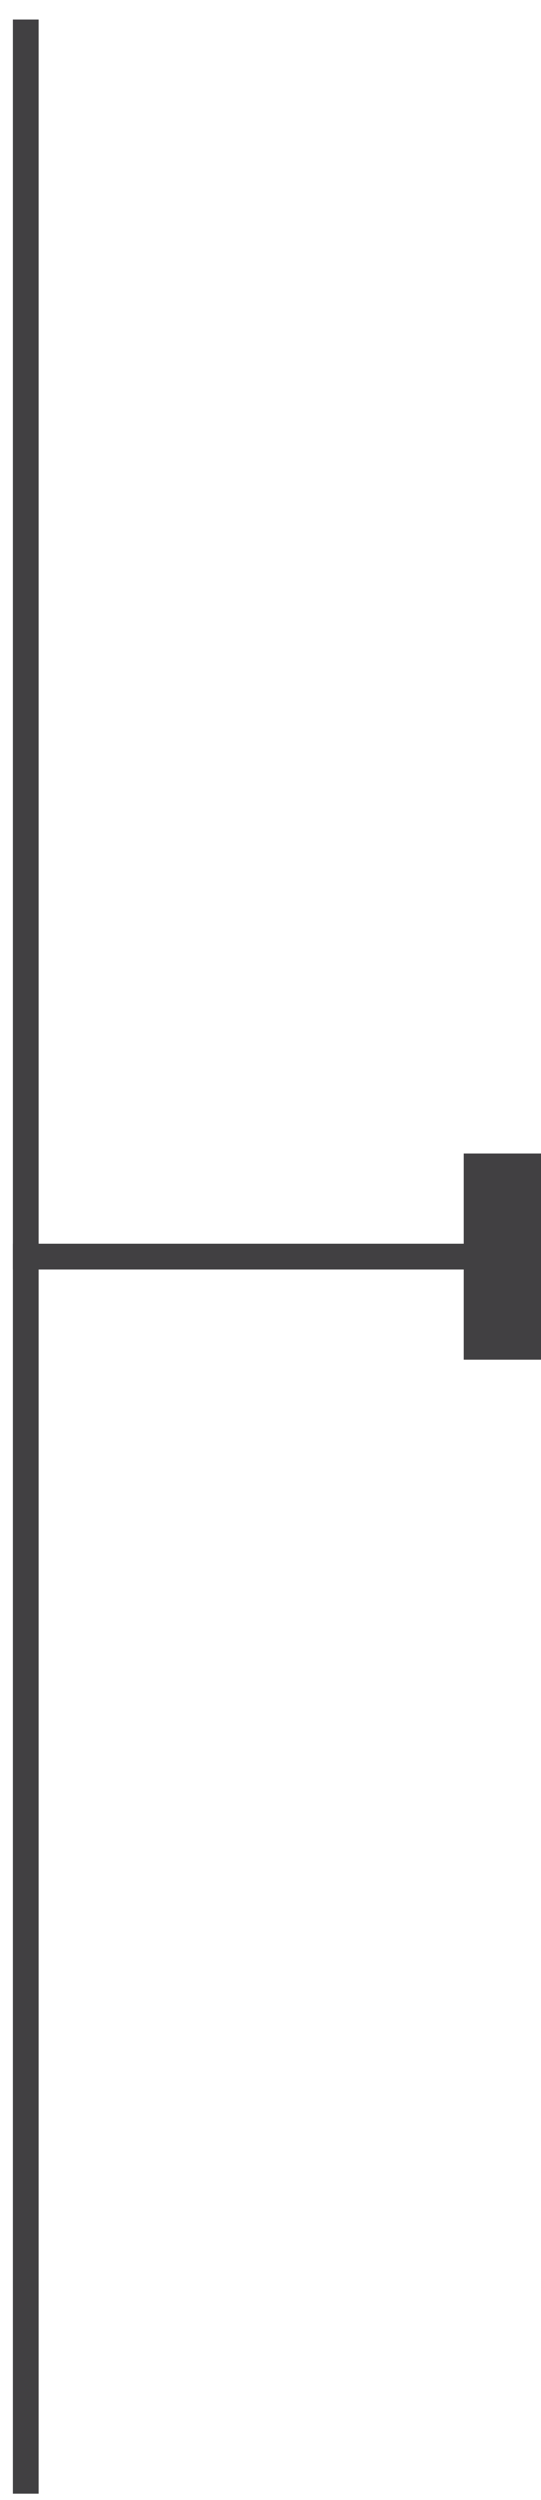
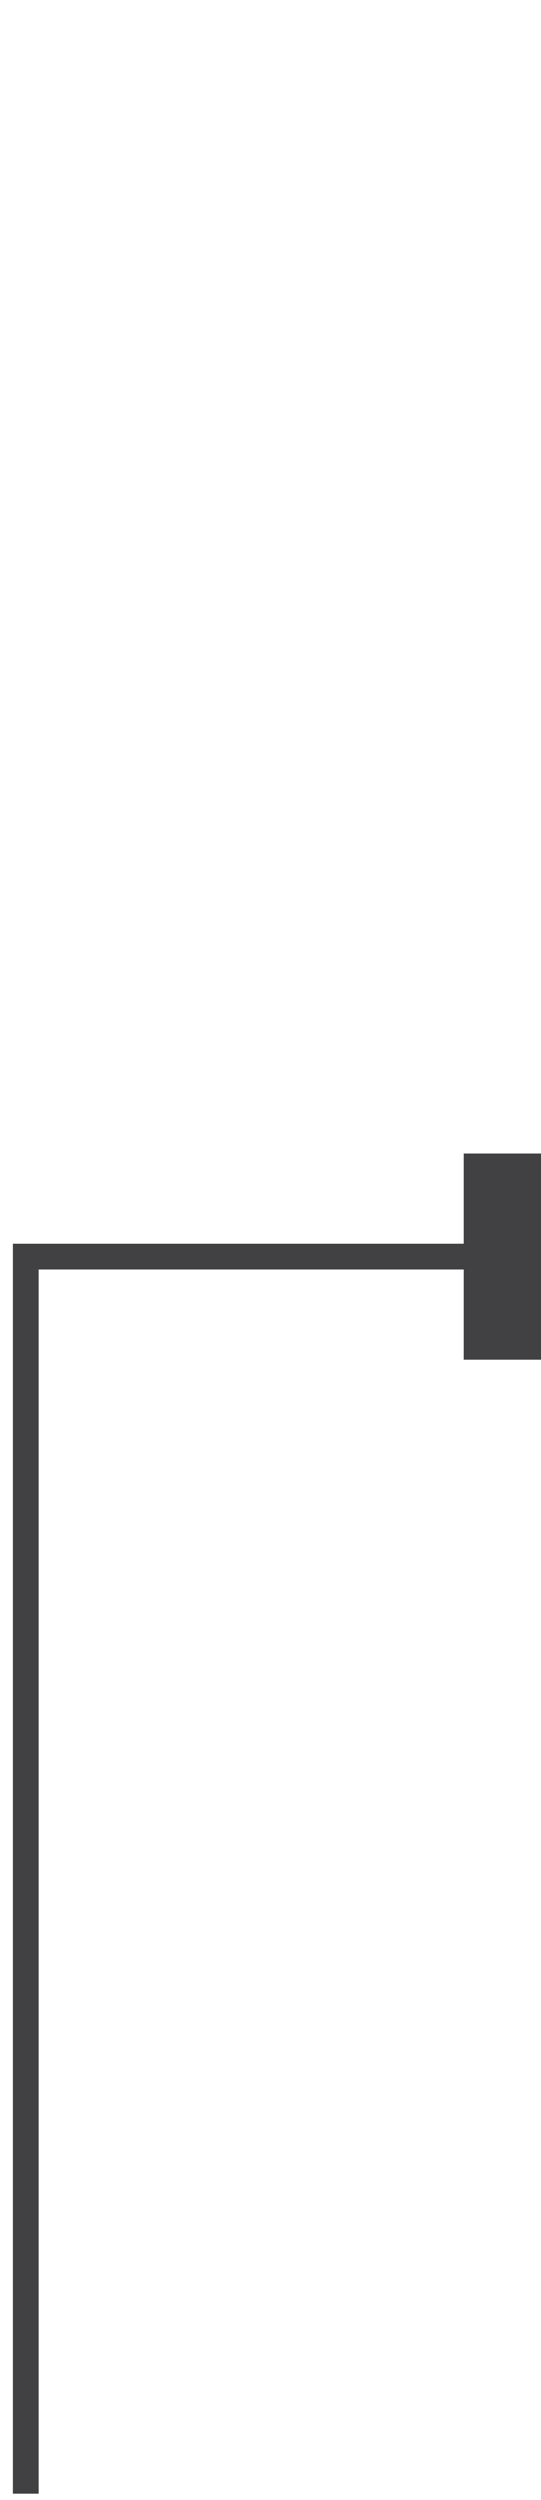
<svg xmlns="http://www.w3.org/2000/svg" width="21" height="97" viewBox="0 0 21 97" fill="none">
-   <path d="M1 48.758H0.5V49.258H1V48.758ZM21 48.758V48.258H1V48.758V49.258H21V48.758ZM1 48.758H1.5V0.758H1H0.5V48.758H1Z" fill="#414042" />
  <rect x="18" y="44.758" width="3" height="4" fill="#414042" />
  <path d="M1 48.758V48.258H0.5V48.758H1ZM1 48.758V49.258H21V48.758V48.258H1V48.758ZM1 96.758H1.5V48.758H1H0.5V96.758H1Z" fill="#414042" />
  <rect x="18" y="48.758" width="3" height="4" fill="#414042" />
</svg>